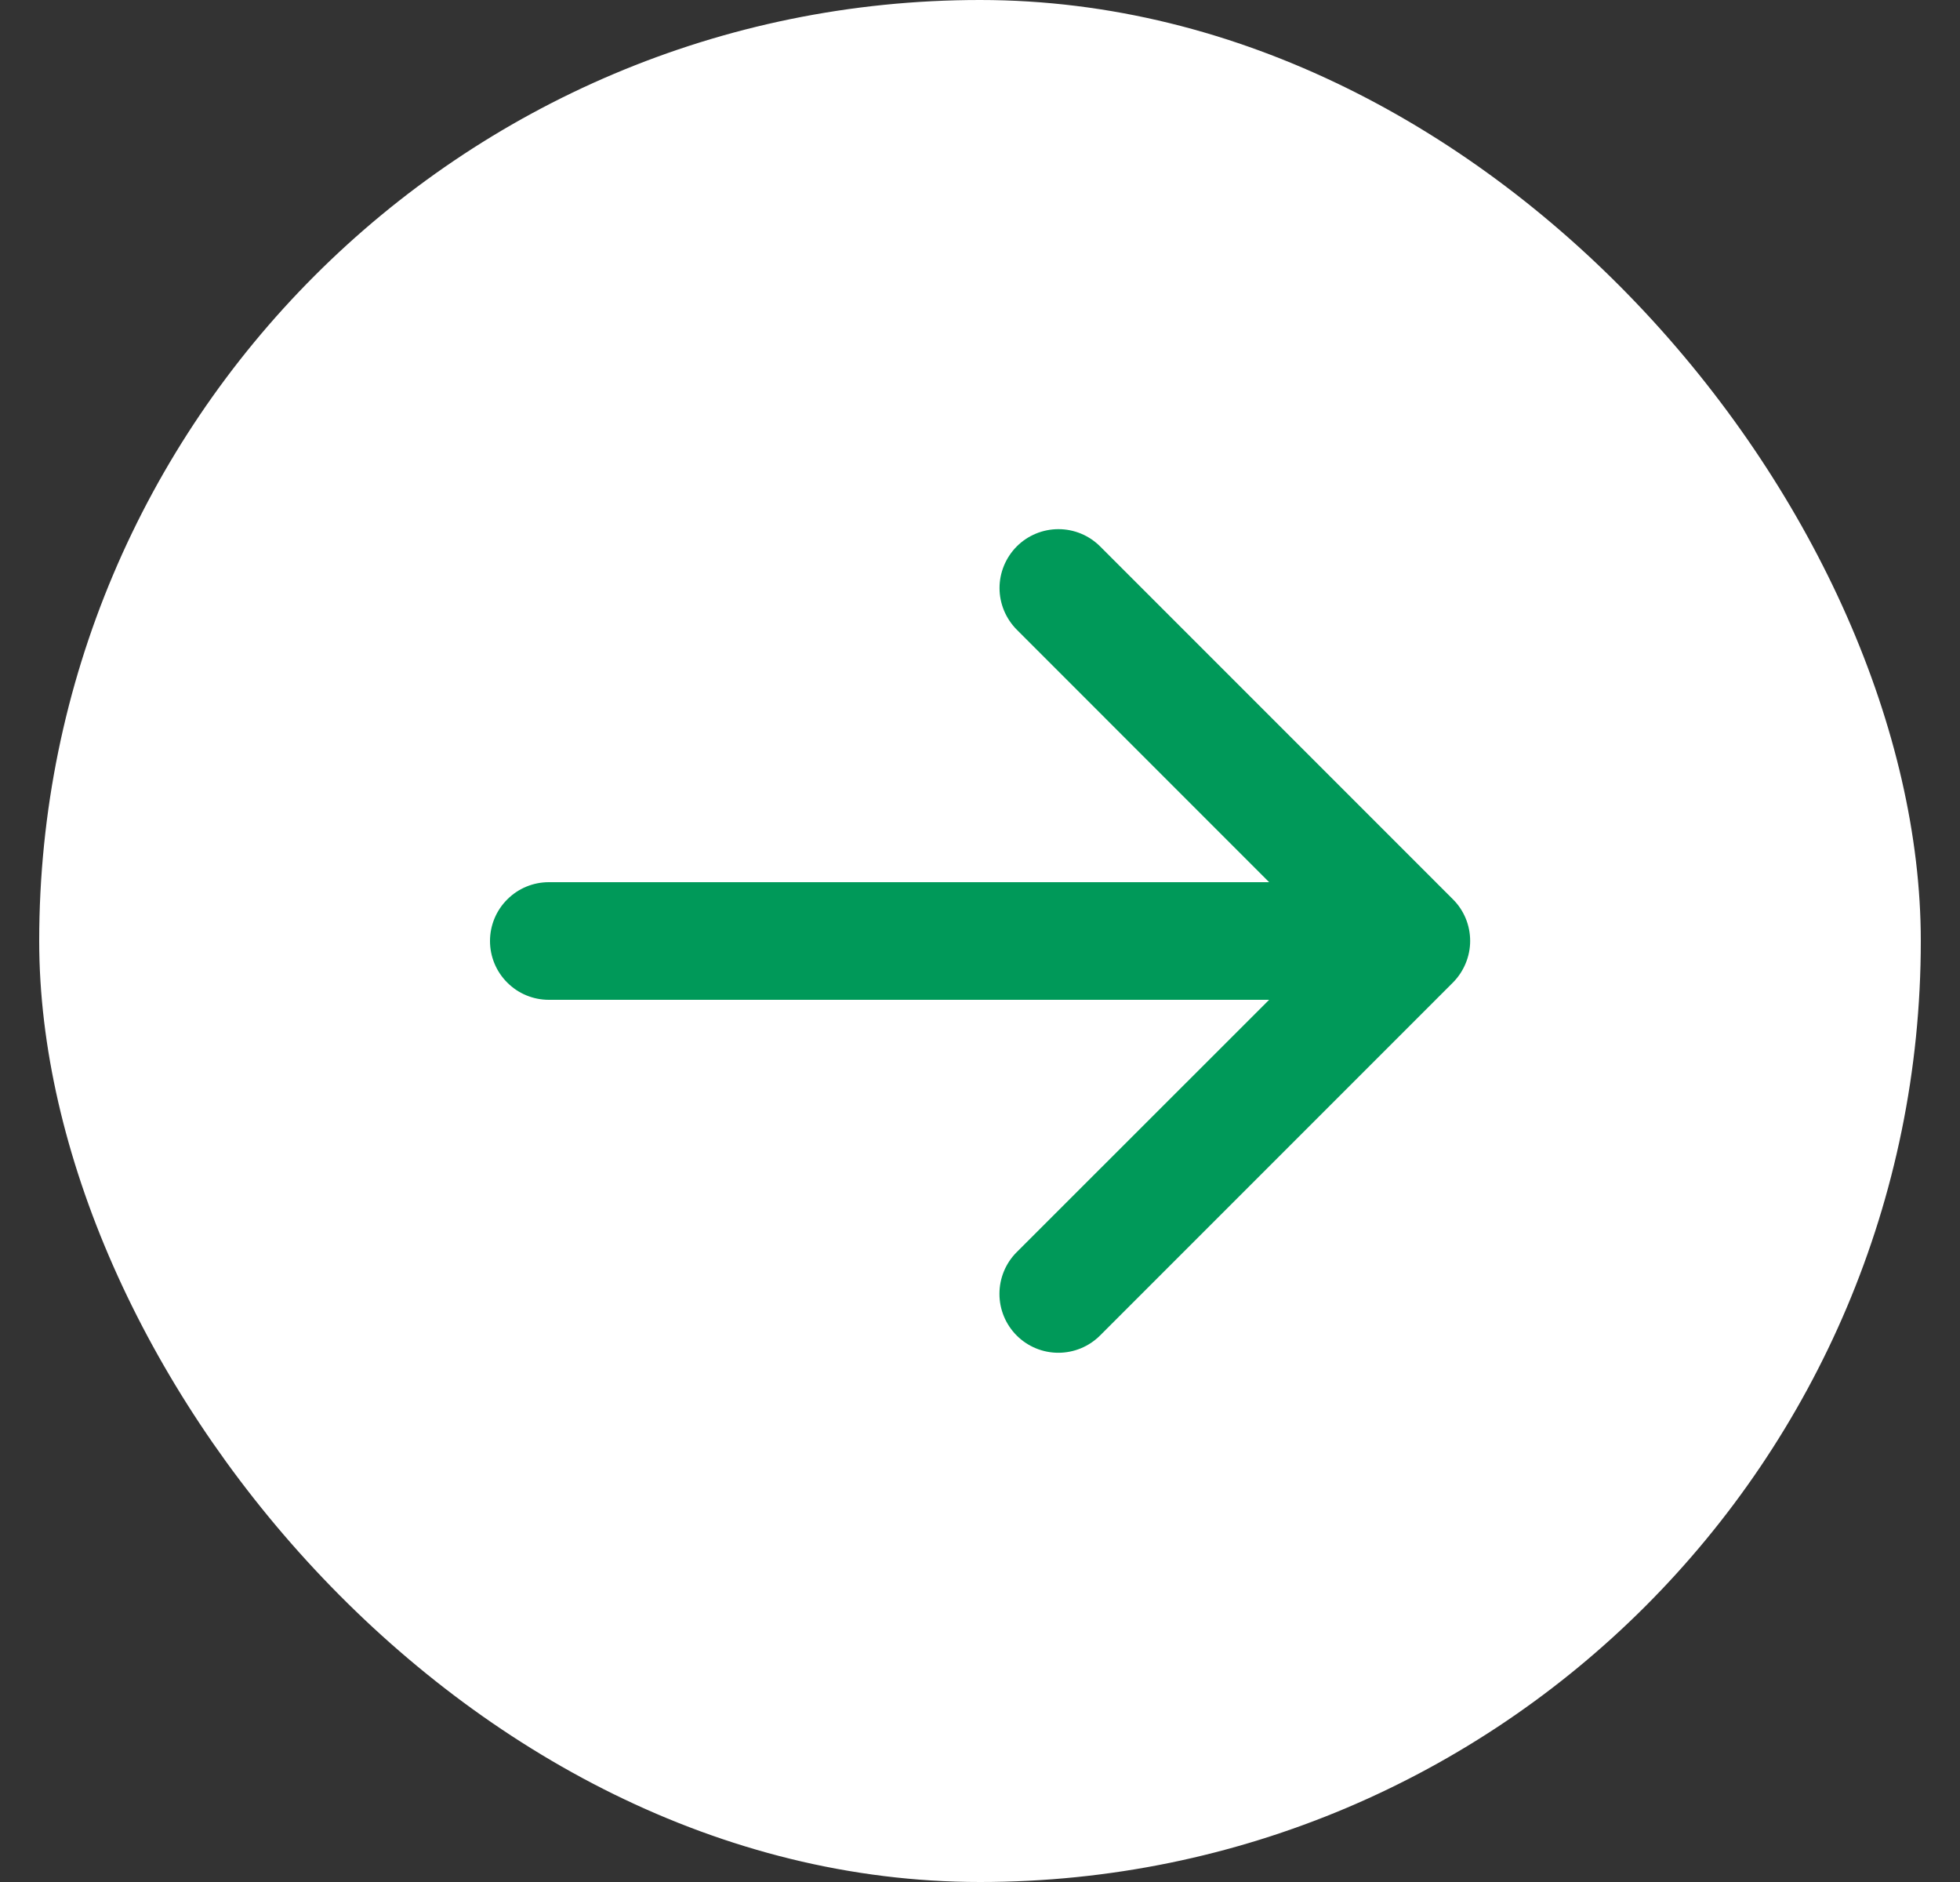
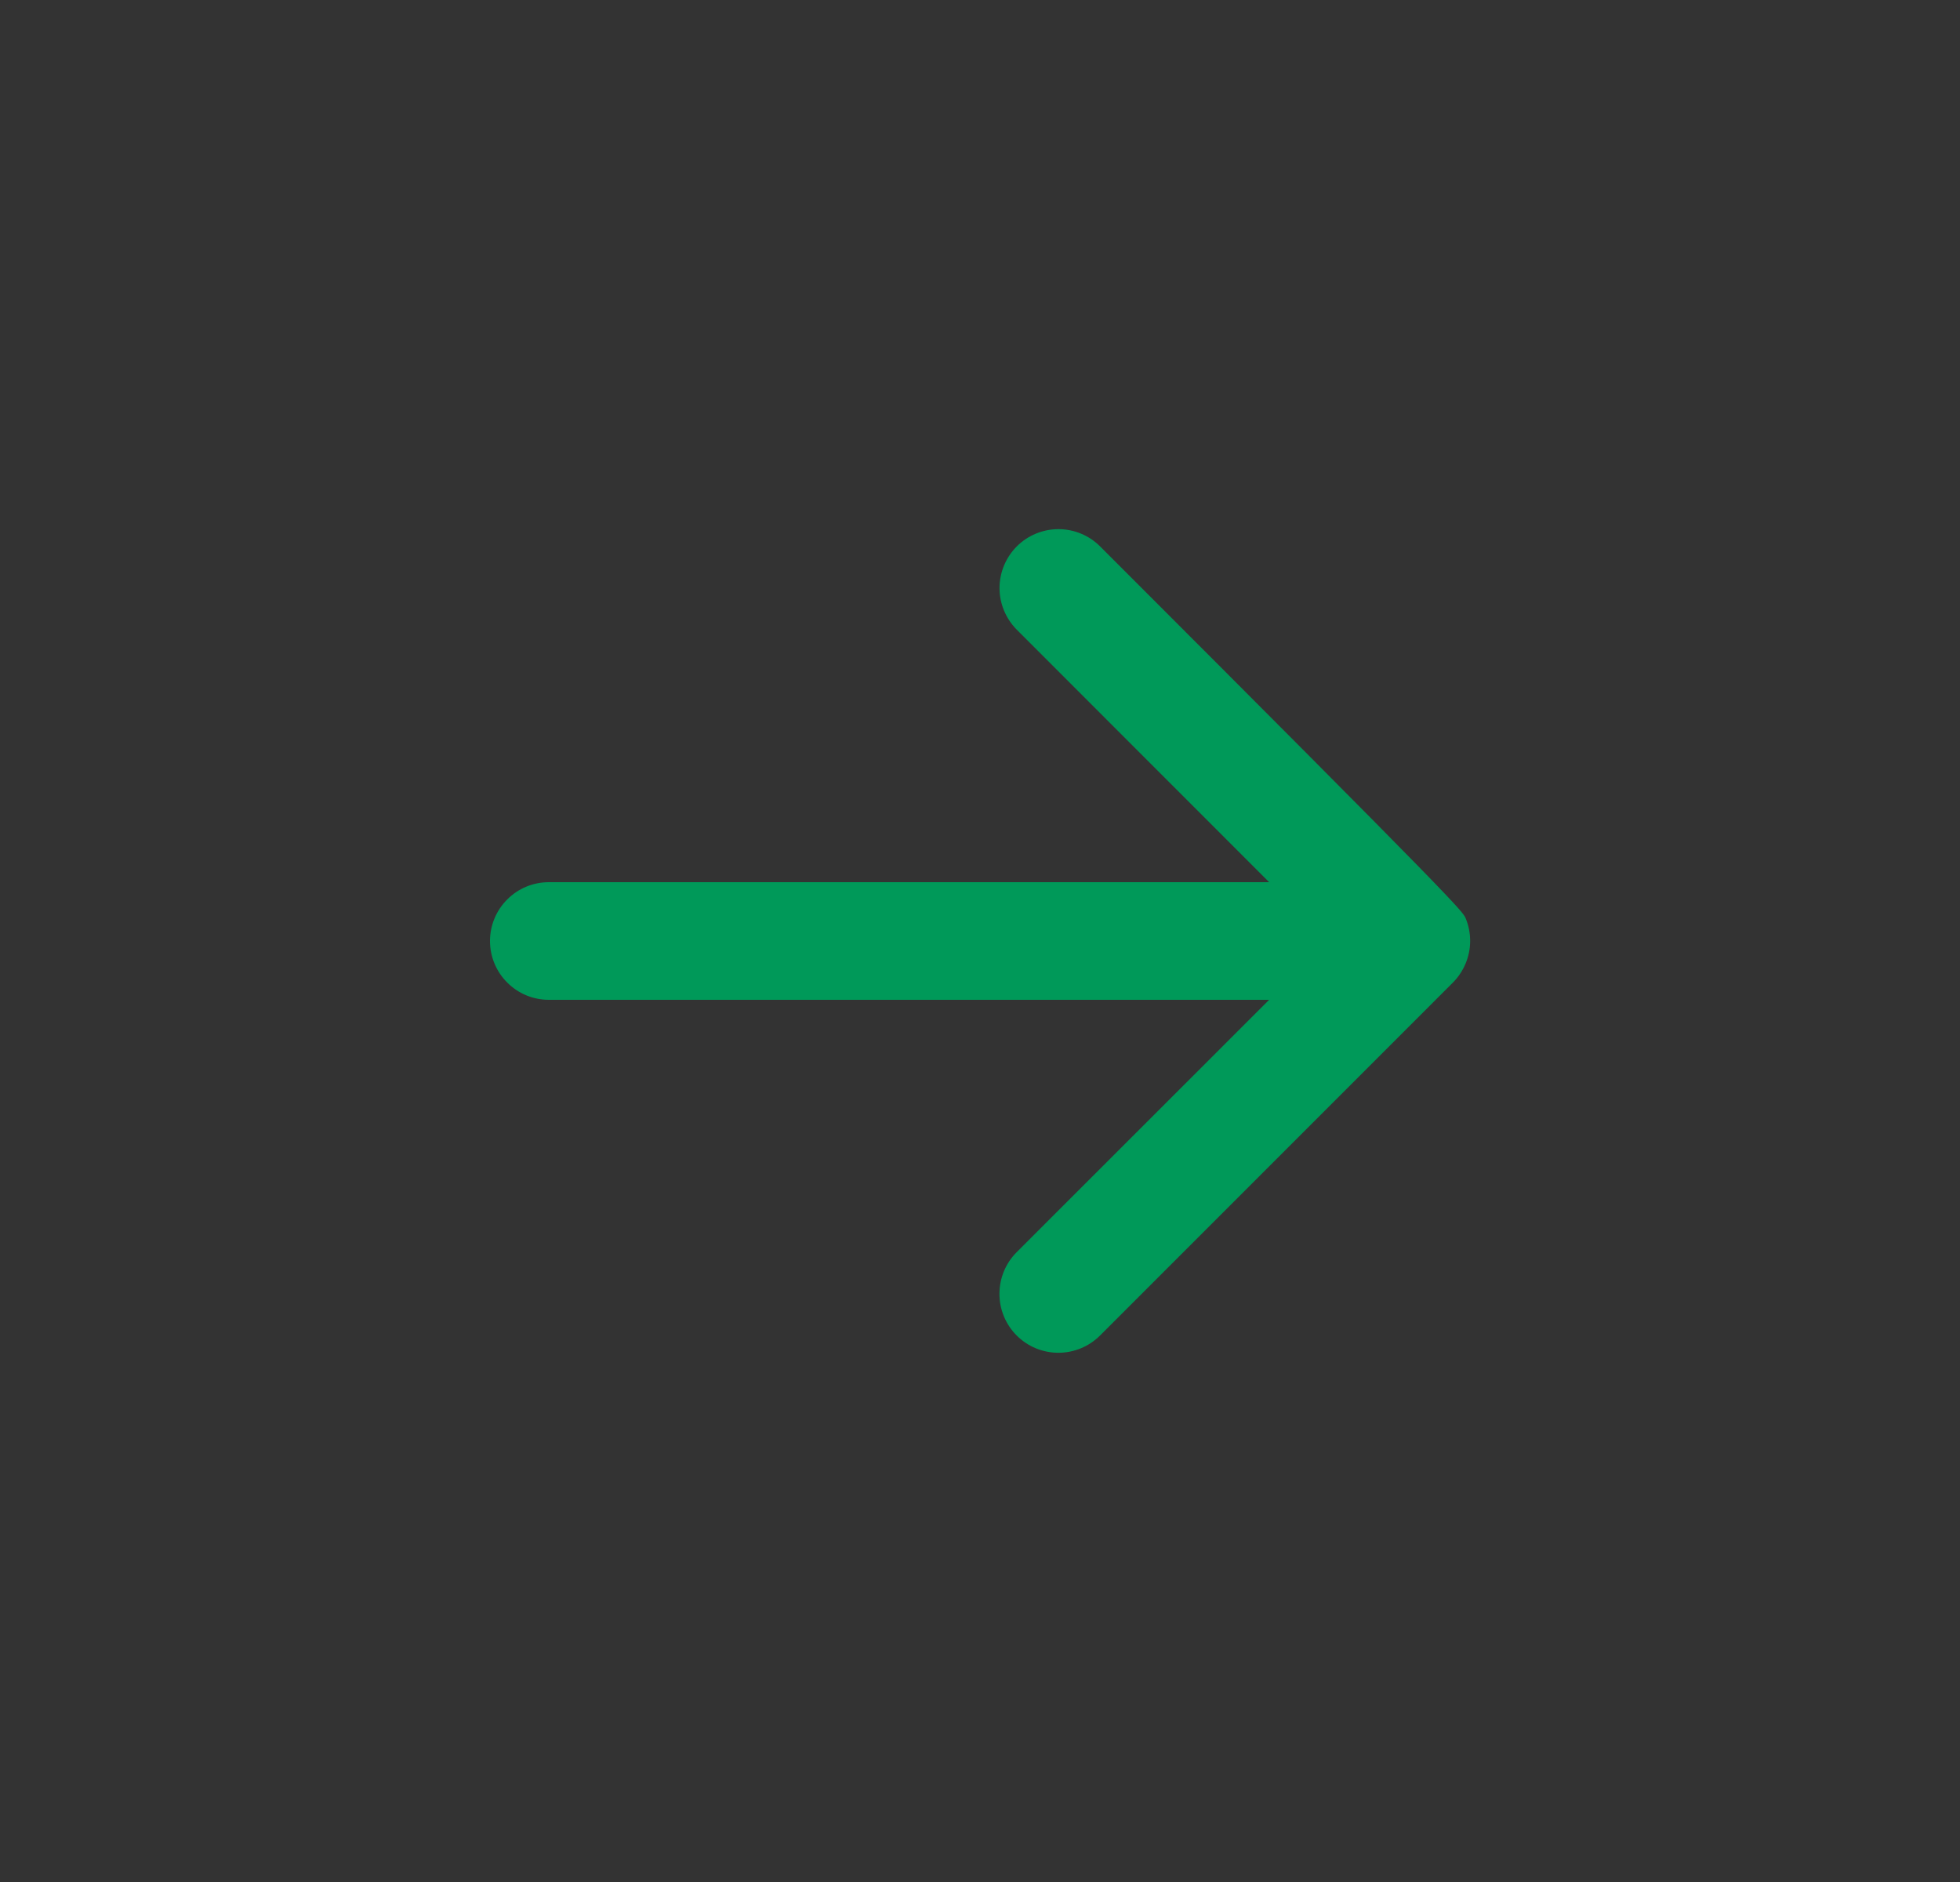
<svg xmlns="http://www.w3.org/2000/svg" fill="none" viewBox="0 0 25 24" height="24" width="25">
  <rect x="0" y="0" width="25" height="24" fill="#333333" stroke="none" />
-   <rect fill="white" rx="12" height="24" width="24" x="0.5" />
-   <path fill="#009959" d="M18.531 12.531L14.031 17.031C13.89 17.172 13.699 17.251 13.499 17.251C13.3 17.251 13.109 17.172 12.968 17.031C12.827 16.89 12.748 16.699 12.748 16.5C12.748 16.3 12.827 16.109 12.968 15.968L16.188 12.75H7C6.801 12.75 6.61 12.671 6.47 12.53C6.329 12.39 6.25 12.199 6.25 12C6.25 11.801 6.329 11.61 6.47 11.47C6.61 11.329 6.801 11.25 7 11.25H16.188L12.969 8.03C12.829 7.889 12.749 7.698 12.749 7.499C12.749 7.3 12.829 7.109 12.969 6.968C13.11 6.827 13.301 6.748 13.501 6.748C13.7 6.748 13.891 6.827 14.032 6.968L18.532 11.468C18.602 11.537 18.657 11.62 18.695 11.711C18.733 11.803 18.752 11.901 18.752 11.999C18.752 12.098 18.732 12.196 18.694 12.287C18.656 12.378 18.601 12.461 18.531 12.531Z" />
+   <path fill="#009959" d="M18.531 12.531L14.031 17.031C13.89 17.172 13.699 17.251 13.499 17.251C13.3 17.251 13.109 17.172 12.968 17.031C12.827 16.89 12.748 16.699 12.748 16.5C12.748 16.3 12.827 16.109 12.968 15.968L16.188 12.75H7C6.801 12.75 6.61 12.671 6.47 12.53C6.329 12.39 6.25 12.199 6.25 12C6.25 11.801 6.329 11.61 6.47 11.47C6.61 11.329 6.801 11.25 7 11.25H16.188L12.969 8.03C12.829 7.889 12.749 7.698 12.749 7.499C12.749 7.3 12.829 7.109 12.969 6.968C13.11 6.827 13.301 6.748 13.501 6.748C13.7 6.748 13.891 6.827 14.032 6.968C18.602 11.537 18.657 11.62 18.695 11.711C18.733 11.803 18.752 11.901 18.752 11.999C18.752 12.098 18.732 12.196 18.694 12.287C18.656 12.378 18.601 12.461 18.531 12.531Z" />
</svg>